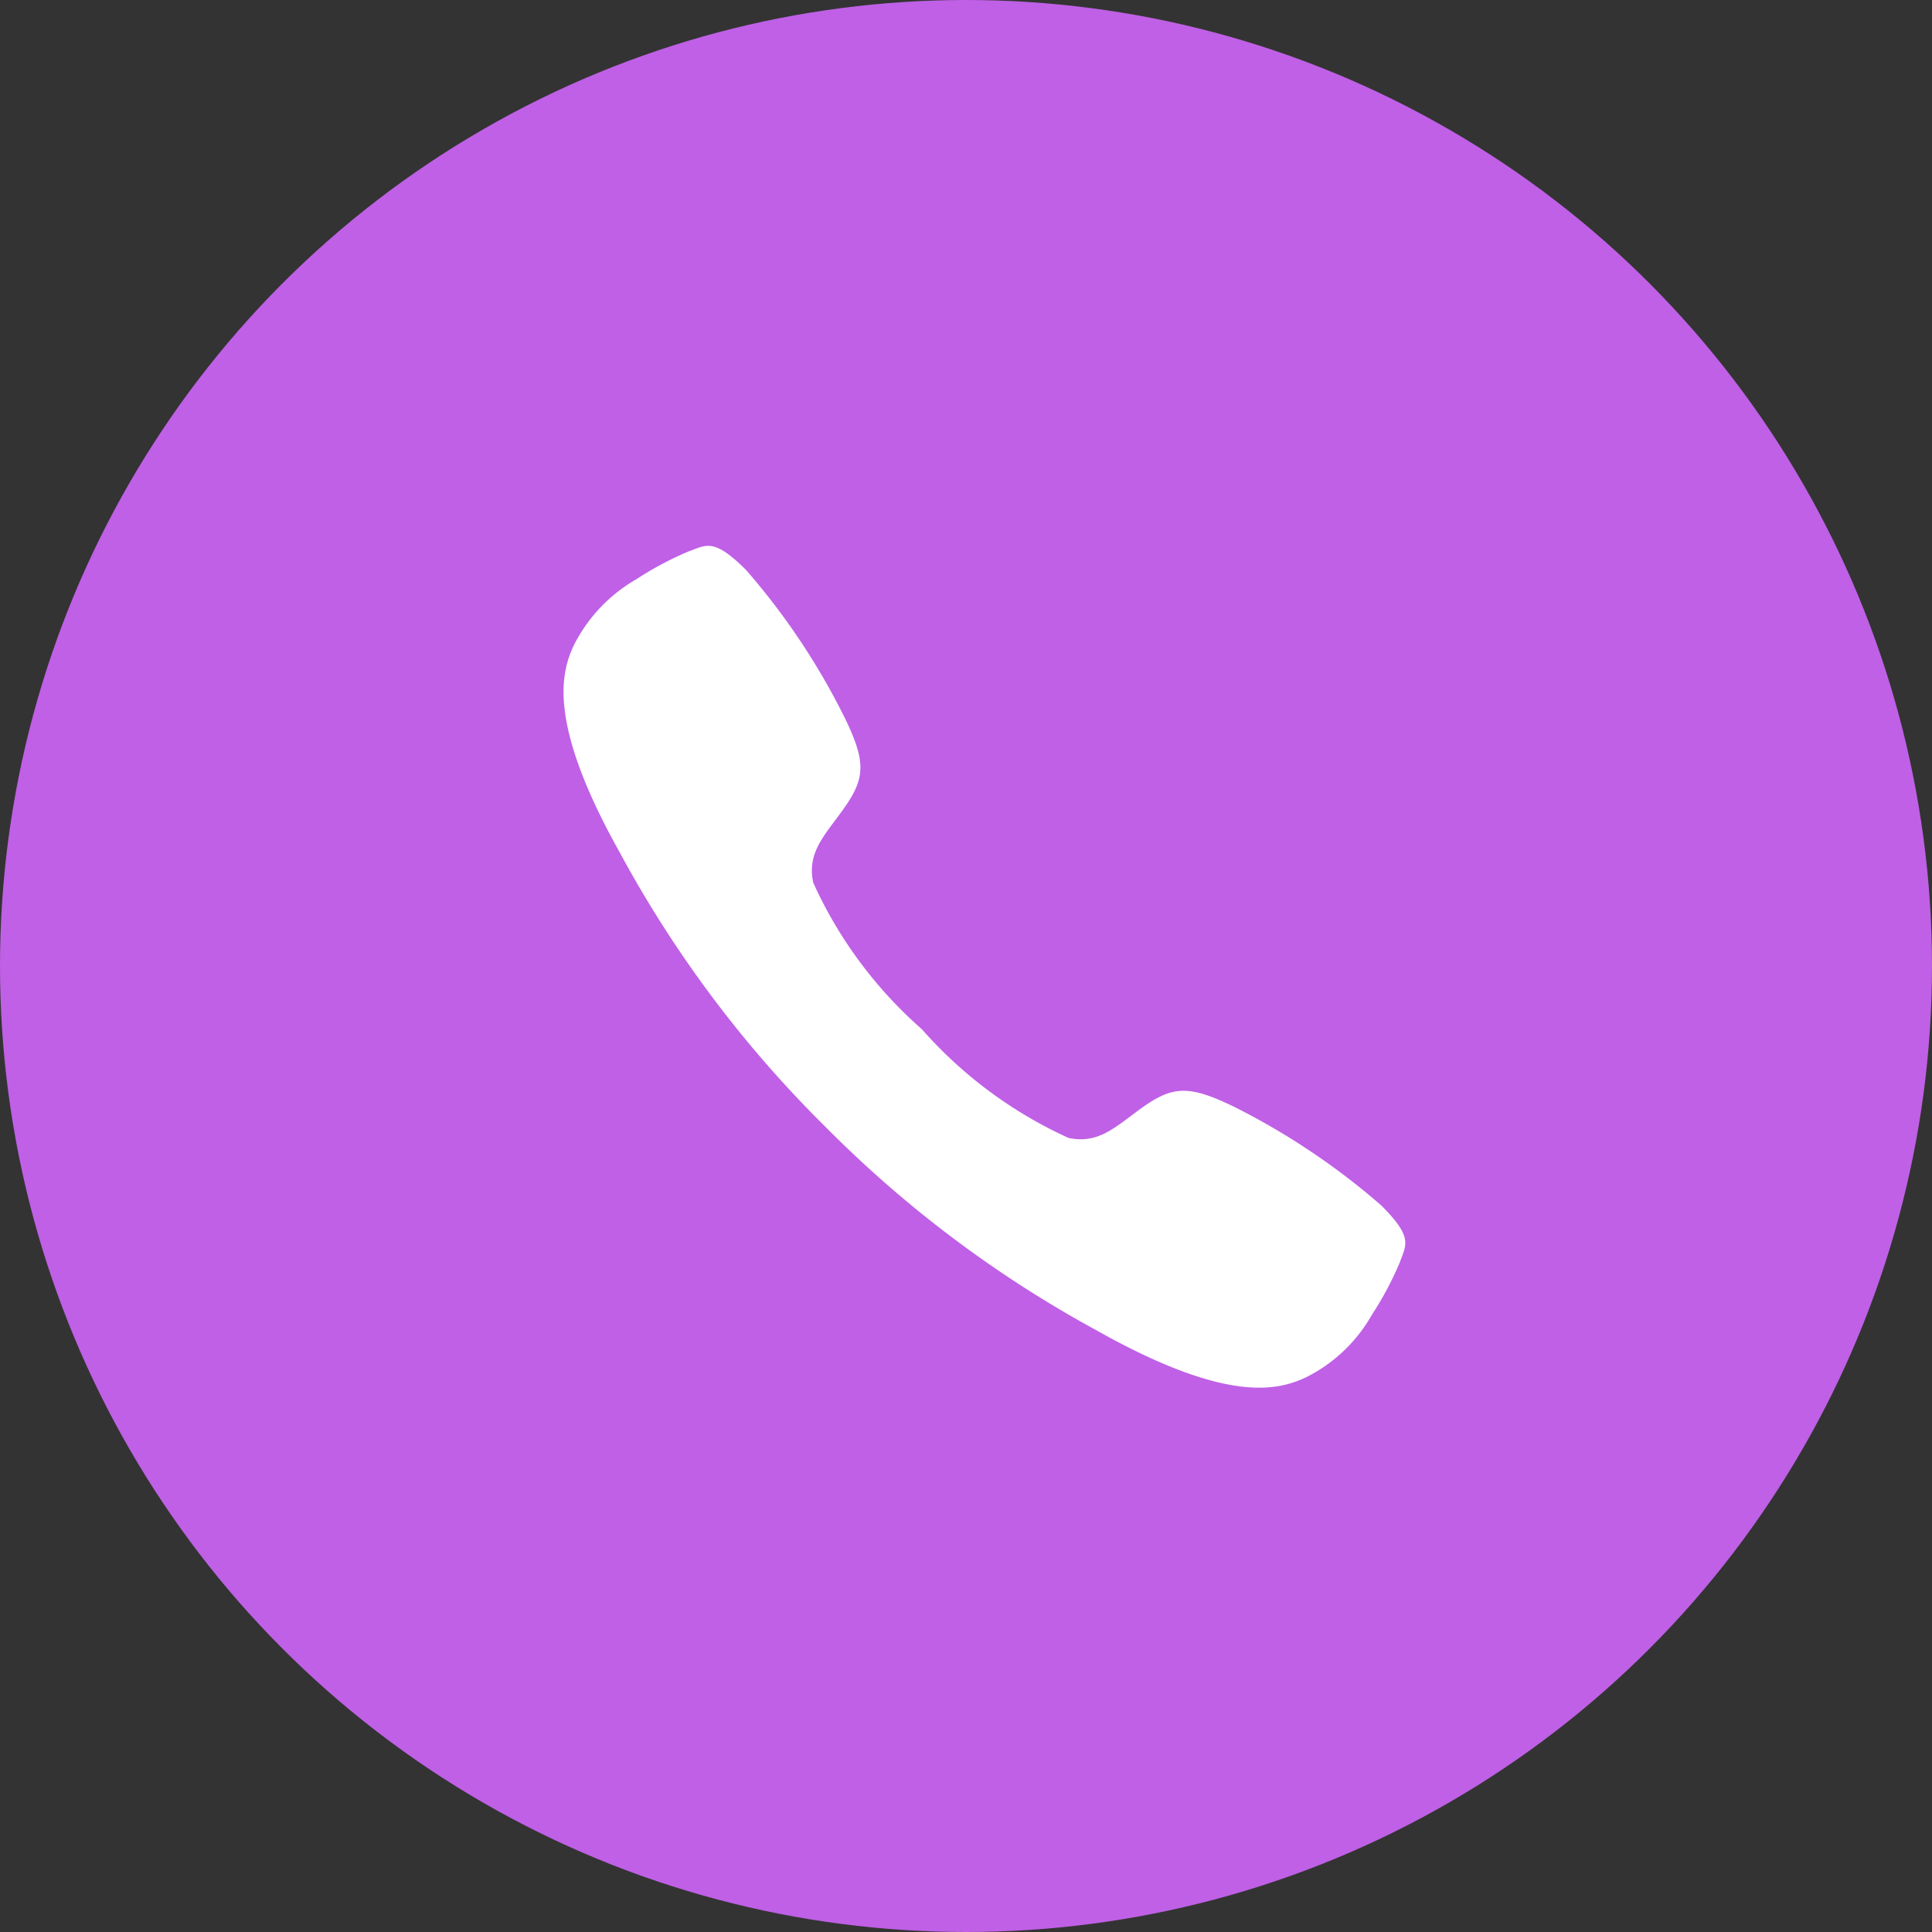
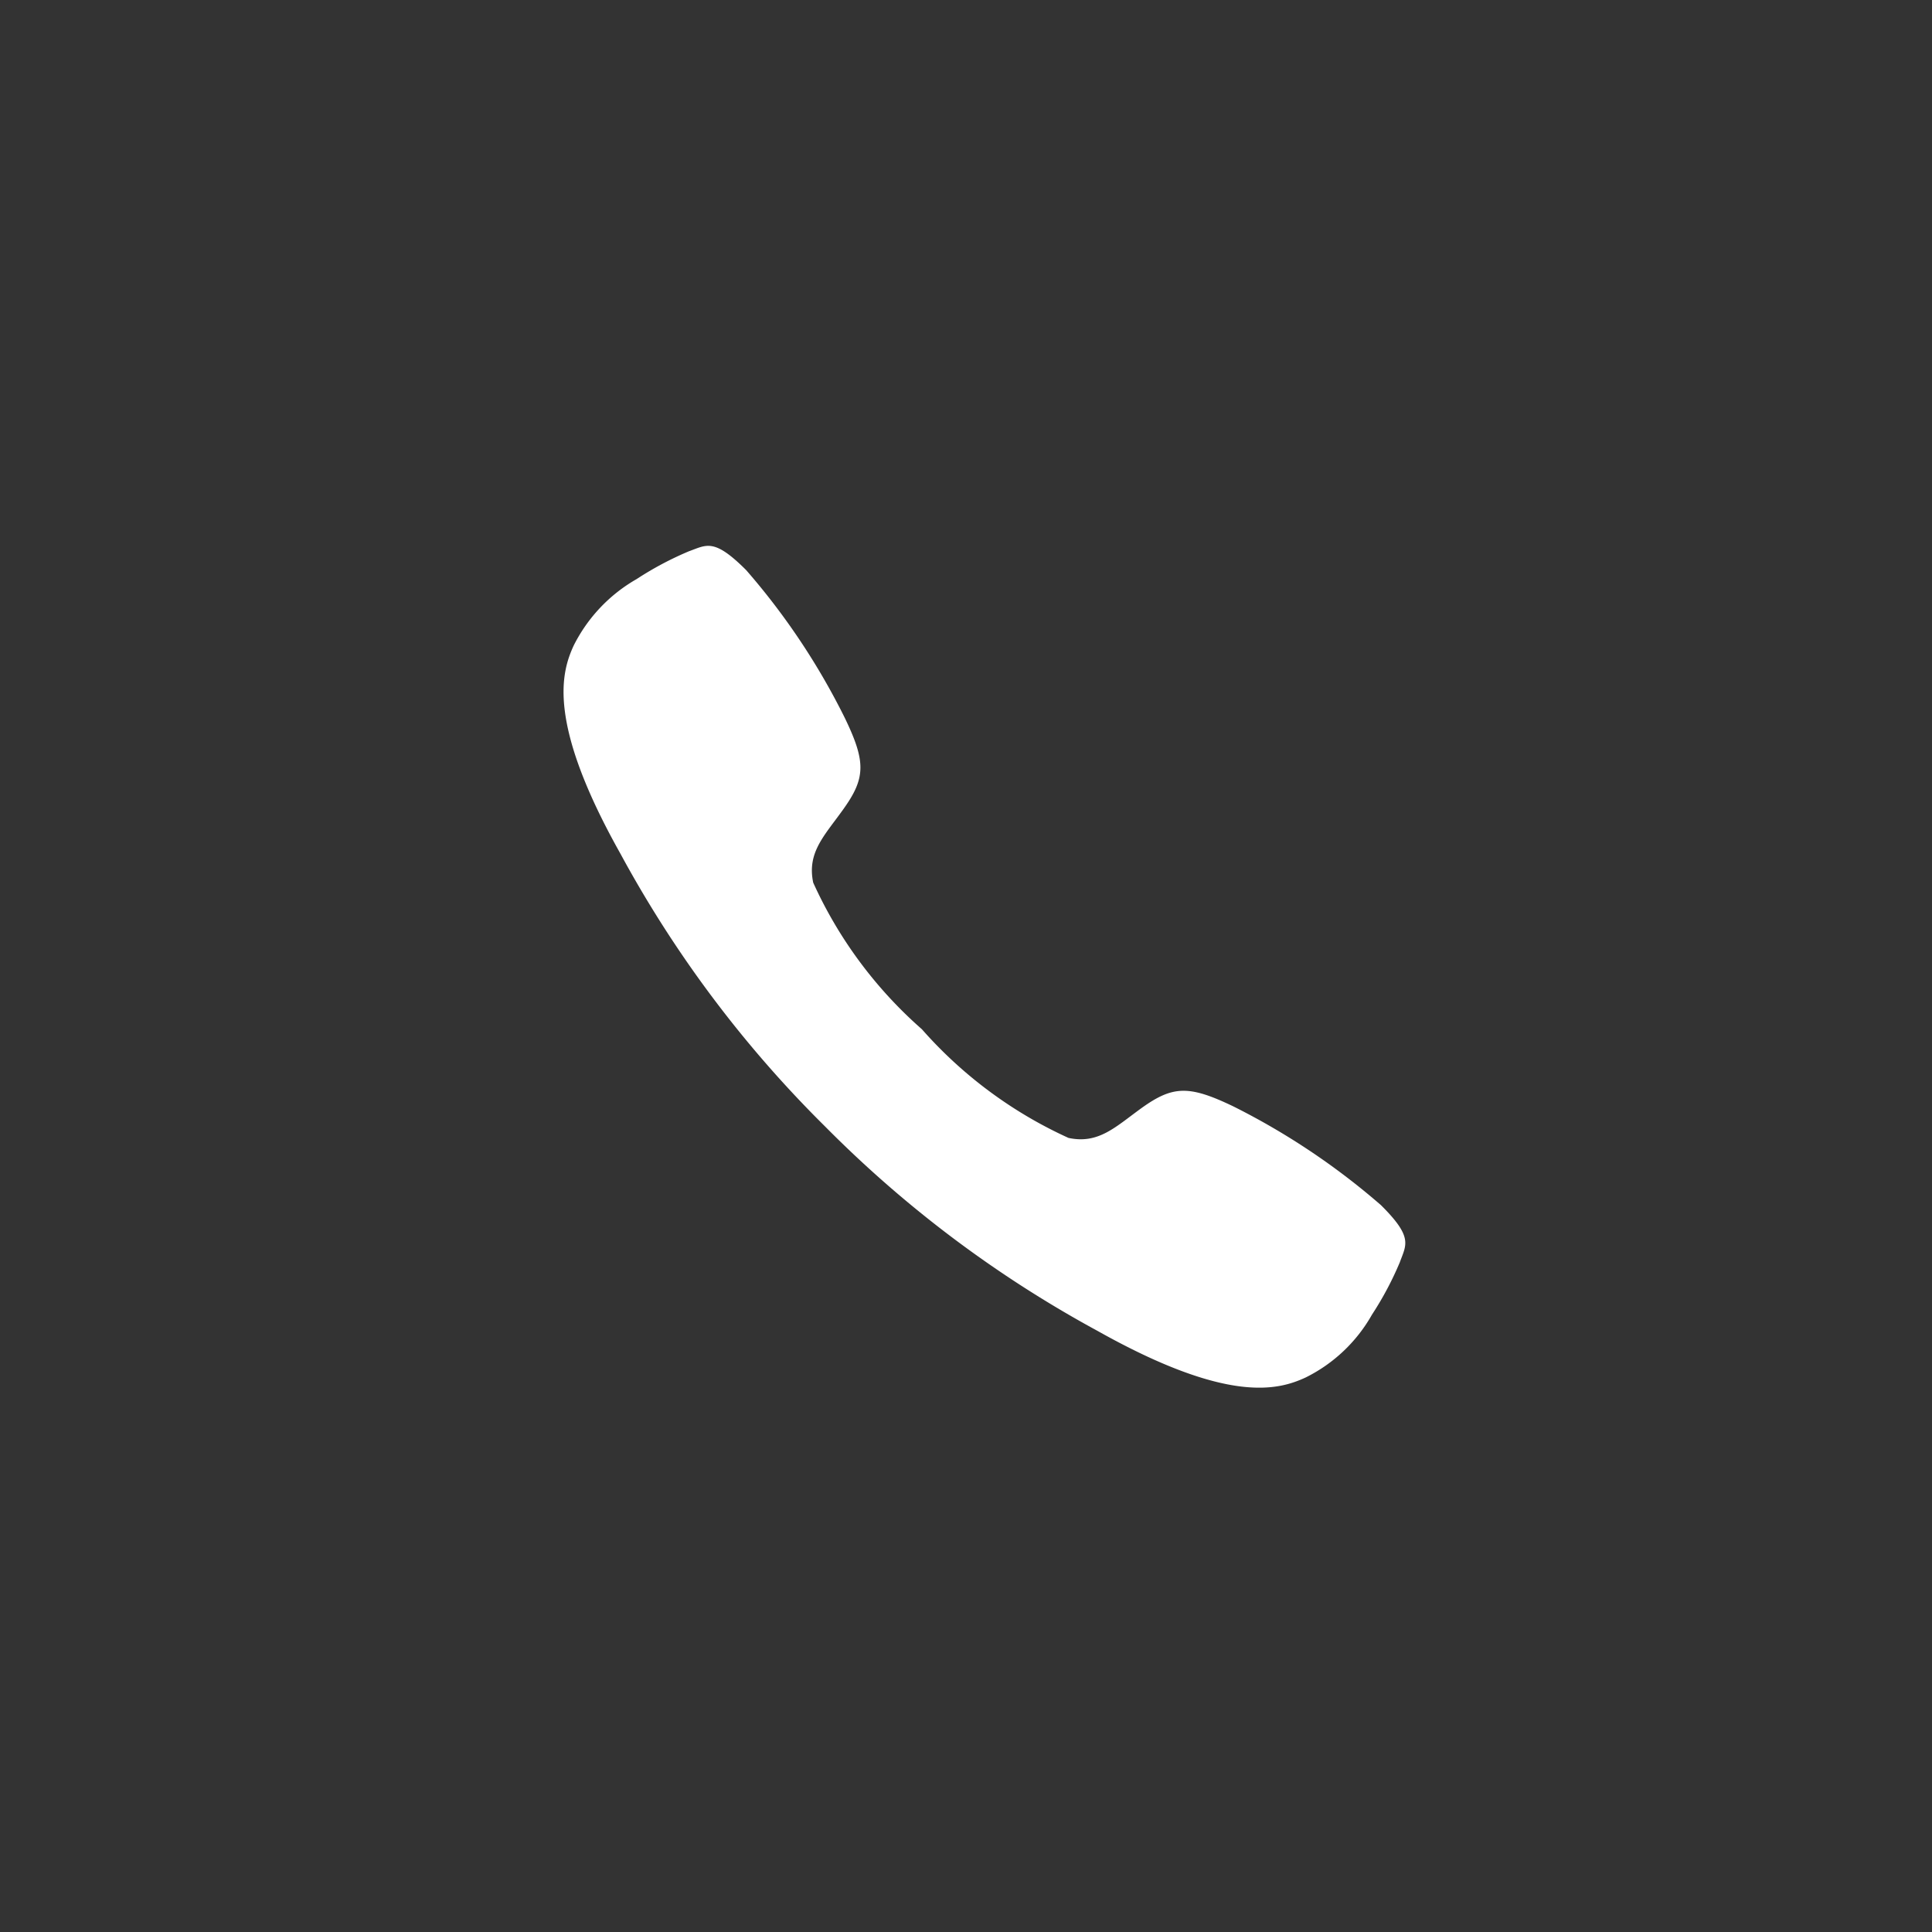
<svg xmlns="http://www.w3.org/2000/svg" width="48" height="48" viewBox="0 0 48 48">
  <rect x="0" y="0" width="48" height="48" fill="#333333" stroke="none" />
  <g id="Group_3992" data-name="Group 3992" transform="translate(0 0.083)">
-     <circle id="Ellipse_335" data-name="Ellipse 335" cx="24" cy="24" r="24" transform="translate(0 -0.083)" fill="#bf60e6" />
    <path id="Icon_ionic-ios-call" data-name="Icon ionic-ios-call" d="M24.8,20.878a17.567,17.567,0,0,0-3.67-2.455c-1.1-.528-1.5-.517-2.281.044-.648.468-1.067.9-1.813.74a10.815,10.815,0,0,1-3.642-2.7,10.738,10.738,0,0,1-2.7-3.642c-.158-.751.278-1.165.74-1.813.561-.779.577-1.181.044-2.281A17.219,17.219,0,0,0,9.028,5.1c-.8-.8-.98-.626-1.421-.468a8.086,8.086,0,0,0-1.3.691,3.925,3.925,0,0,0-1.563,1.65c-.31.67-.67,1.916,1.16,5.172a28.861,28.861,0,0,0,5.074,6.767h0l.005.005.005.005h0A28.973,28.973,0,0,0,17.755,24c3.256,1.829,4.5,1.47,5.172,1.16a3.858,3.858,0,0,0,1.65-1.563,8.086,8.086,0,0,0,.691-1.3C25.426,21.858,25.606,21.678,24.8,20.878Z" transform="translate(9.51 8.981)" fill="#fff" />
  </g>
</svg>